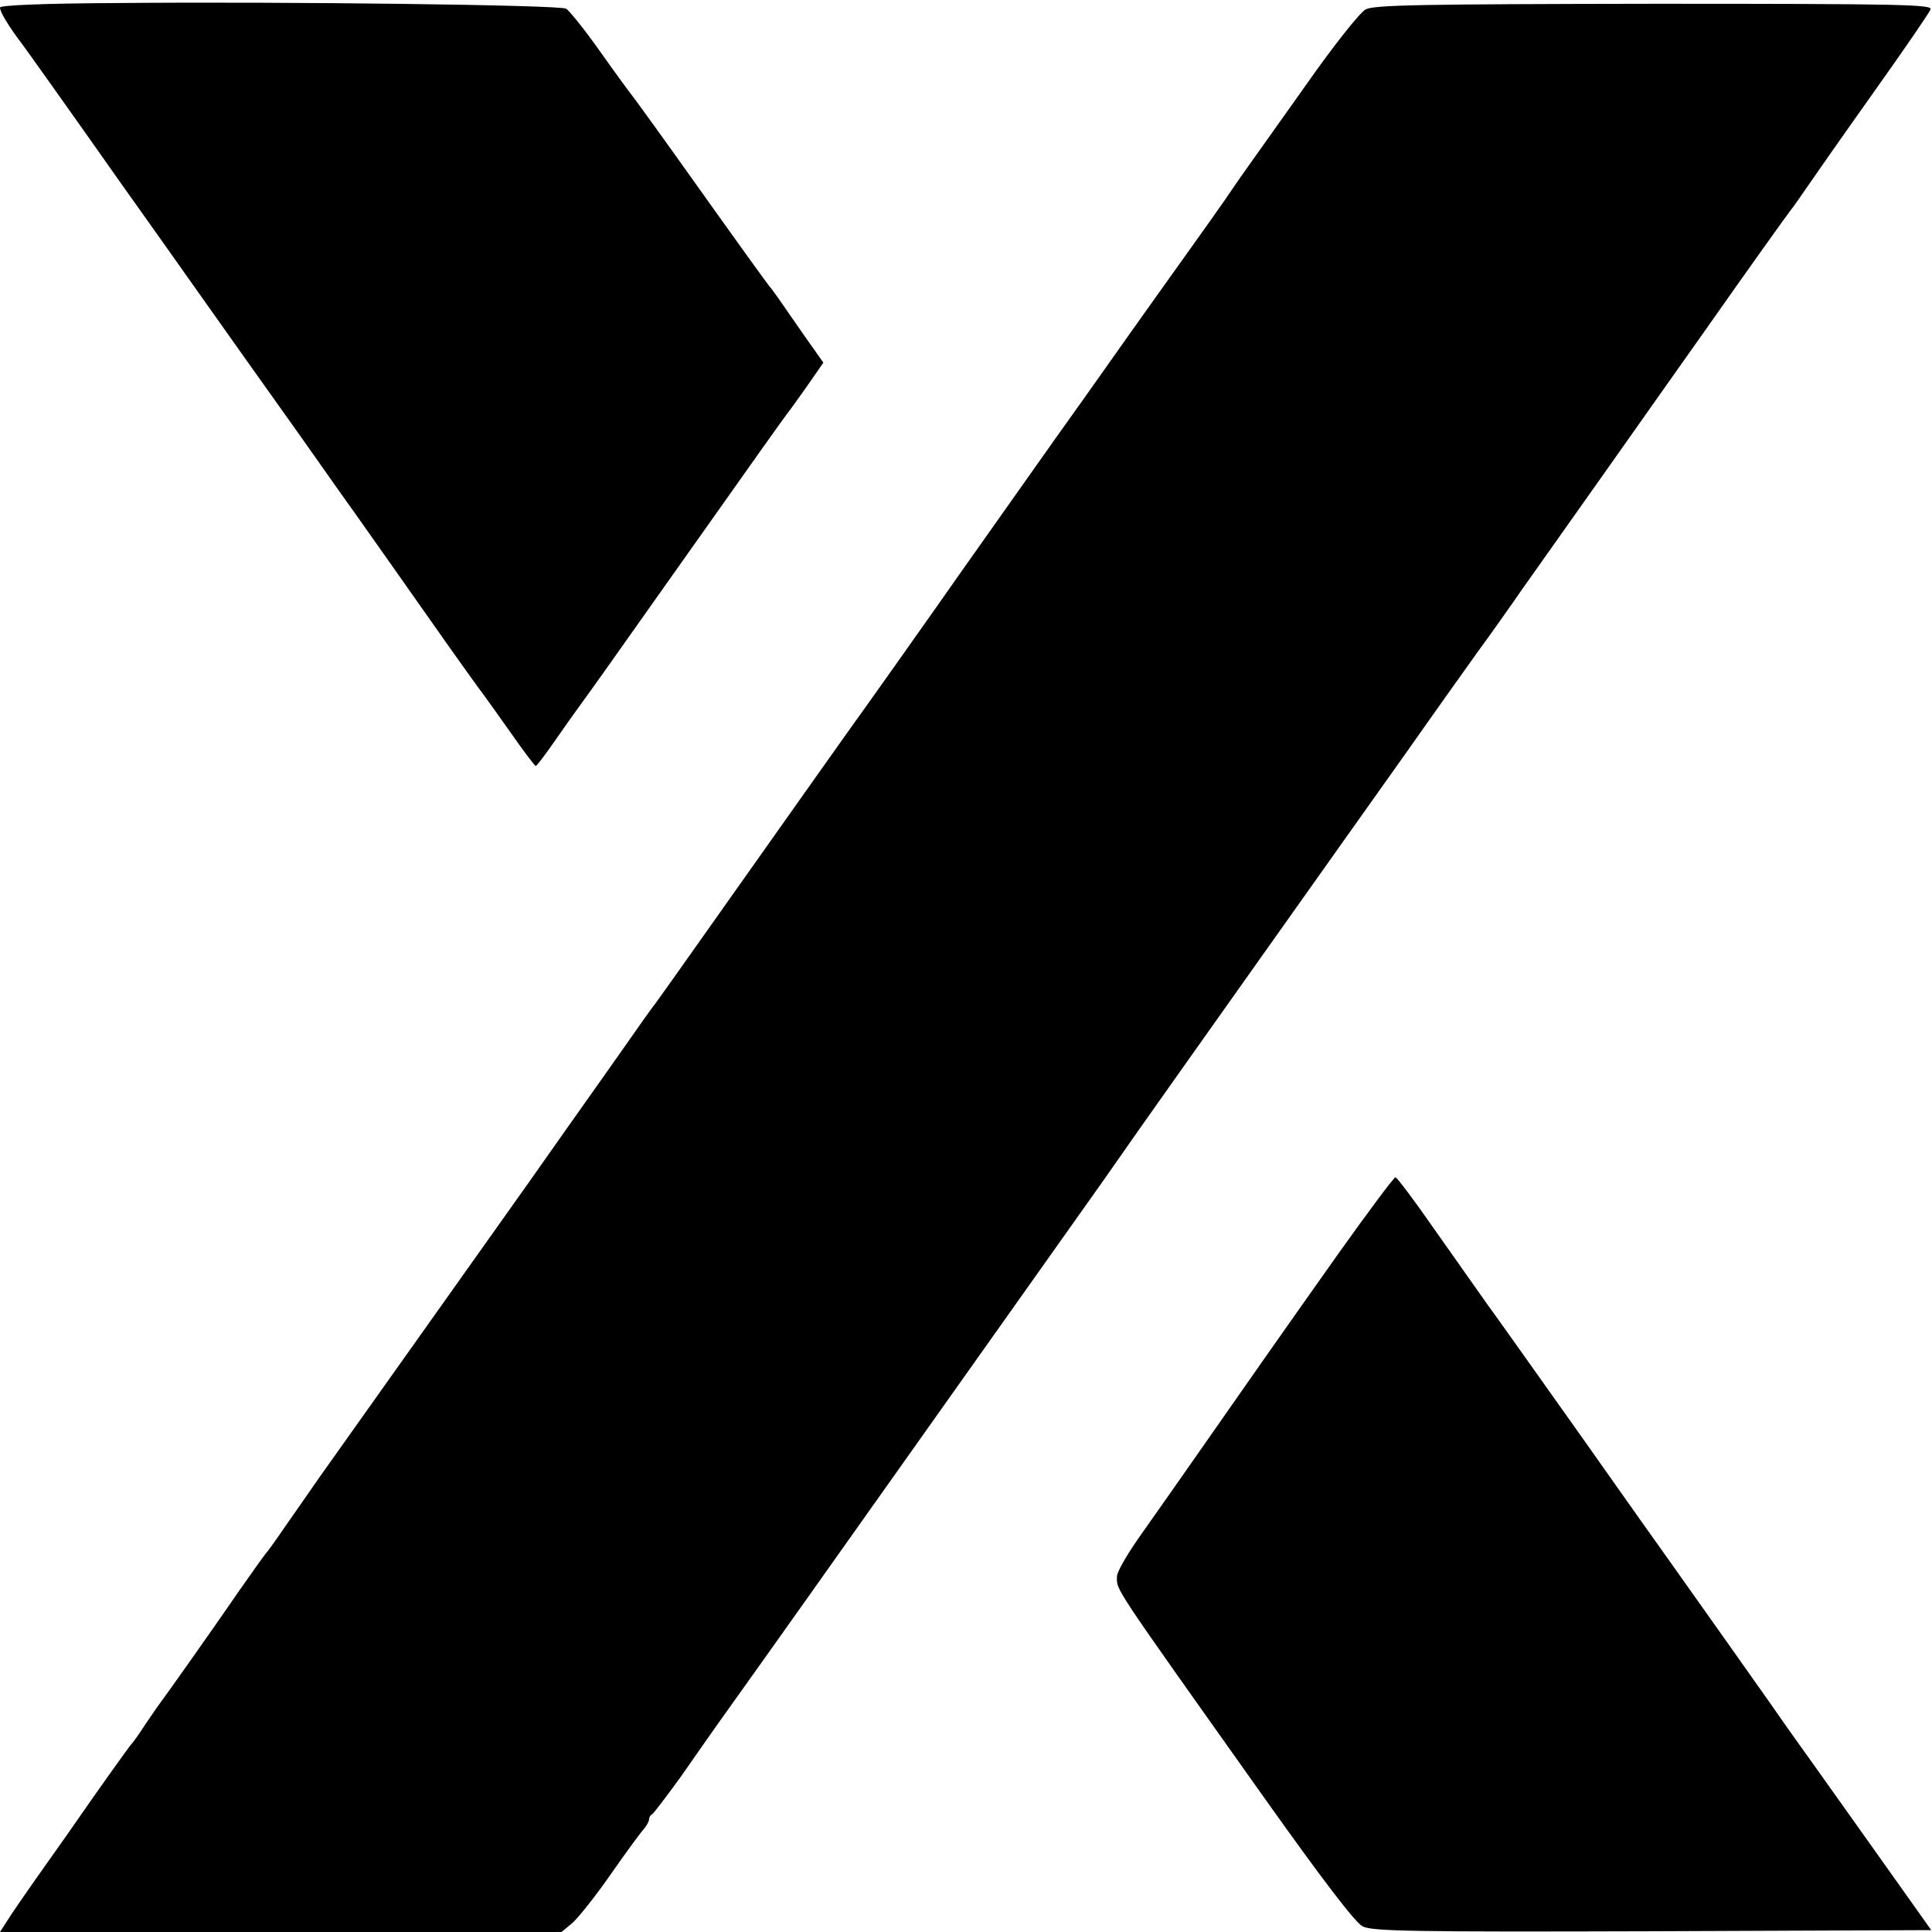
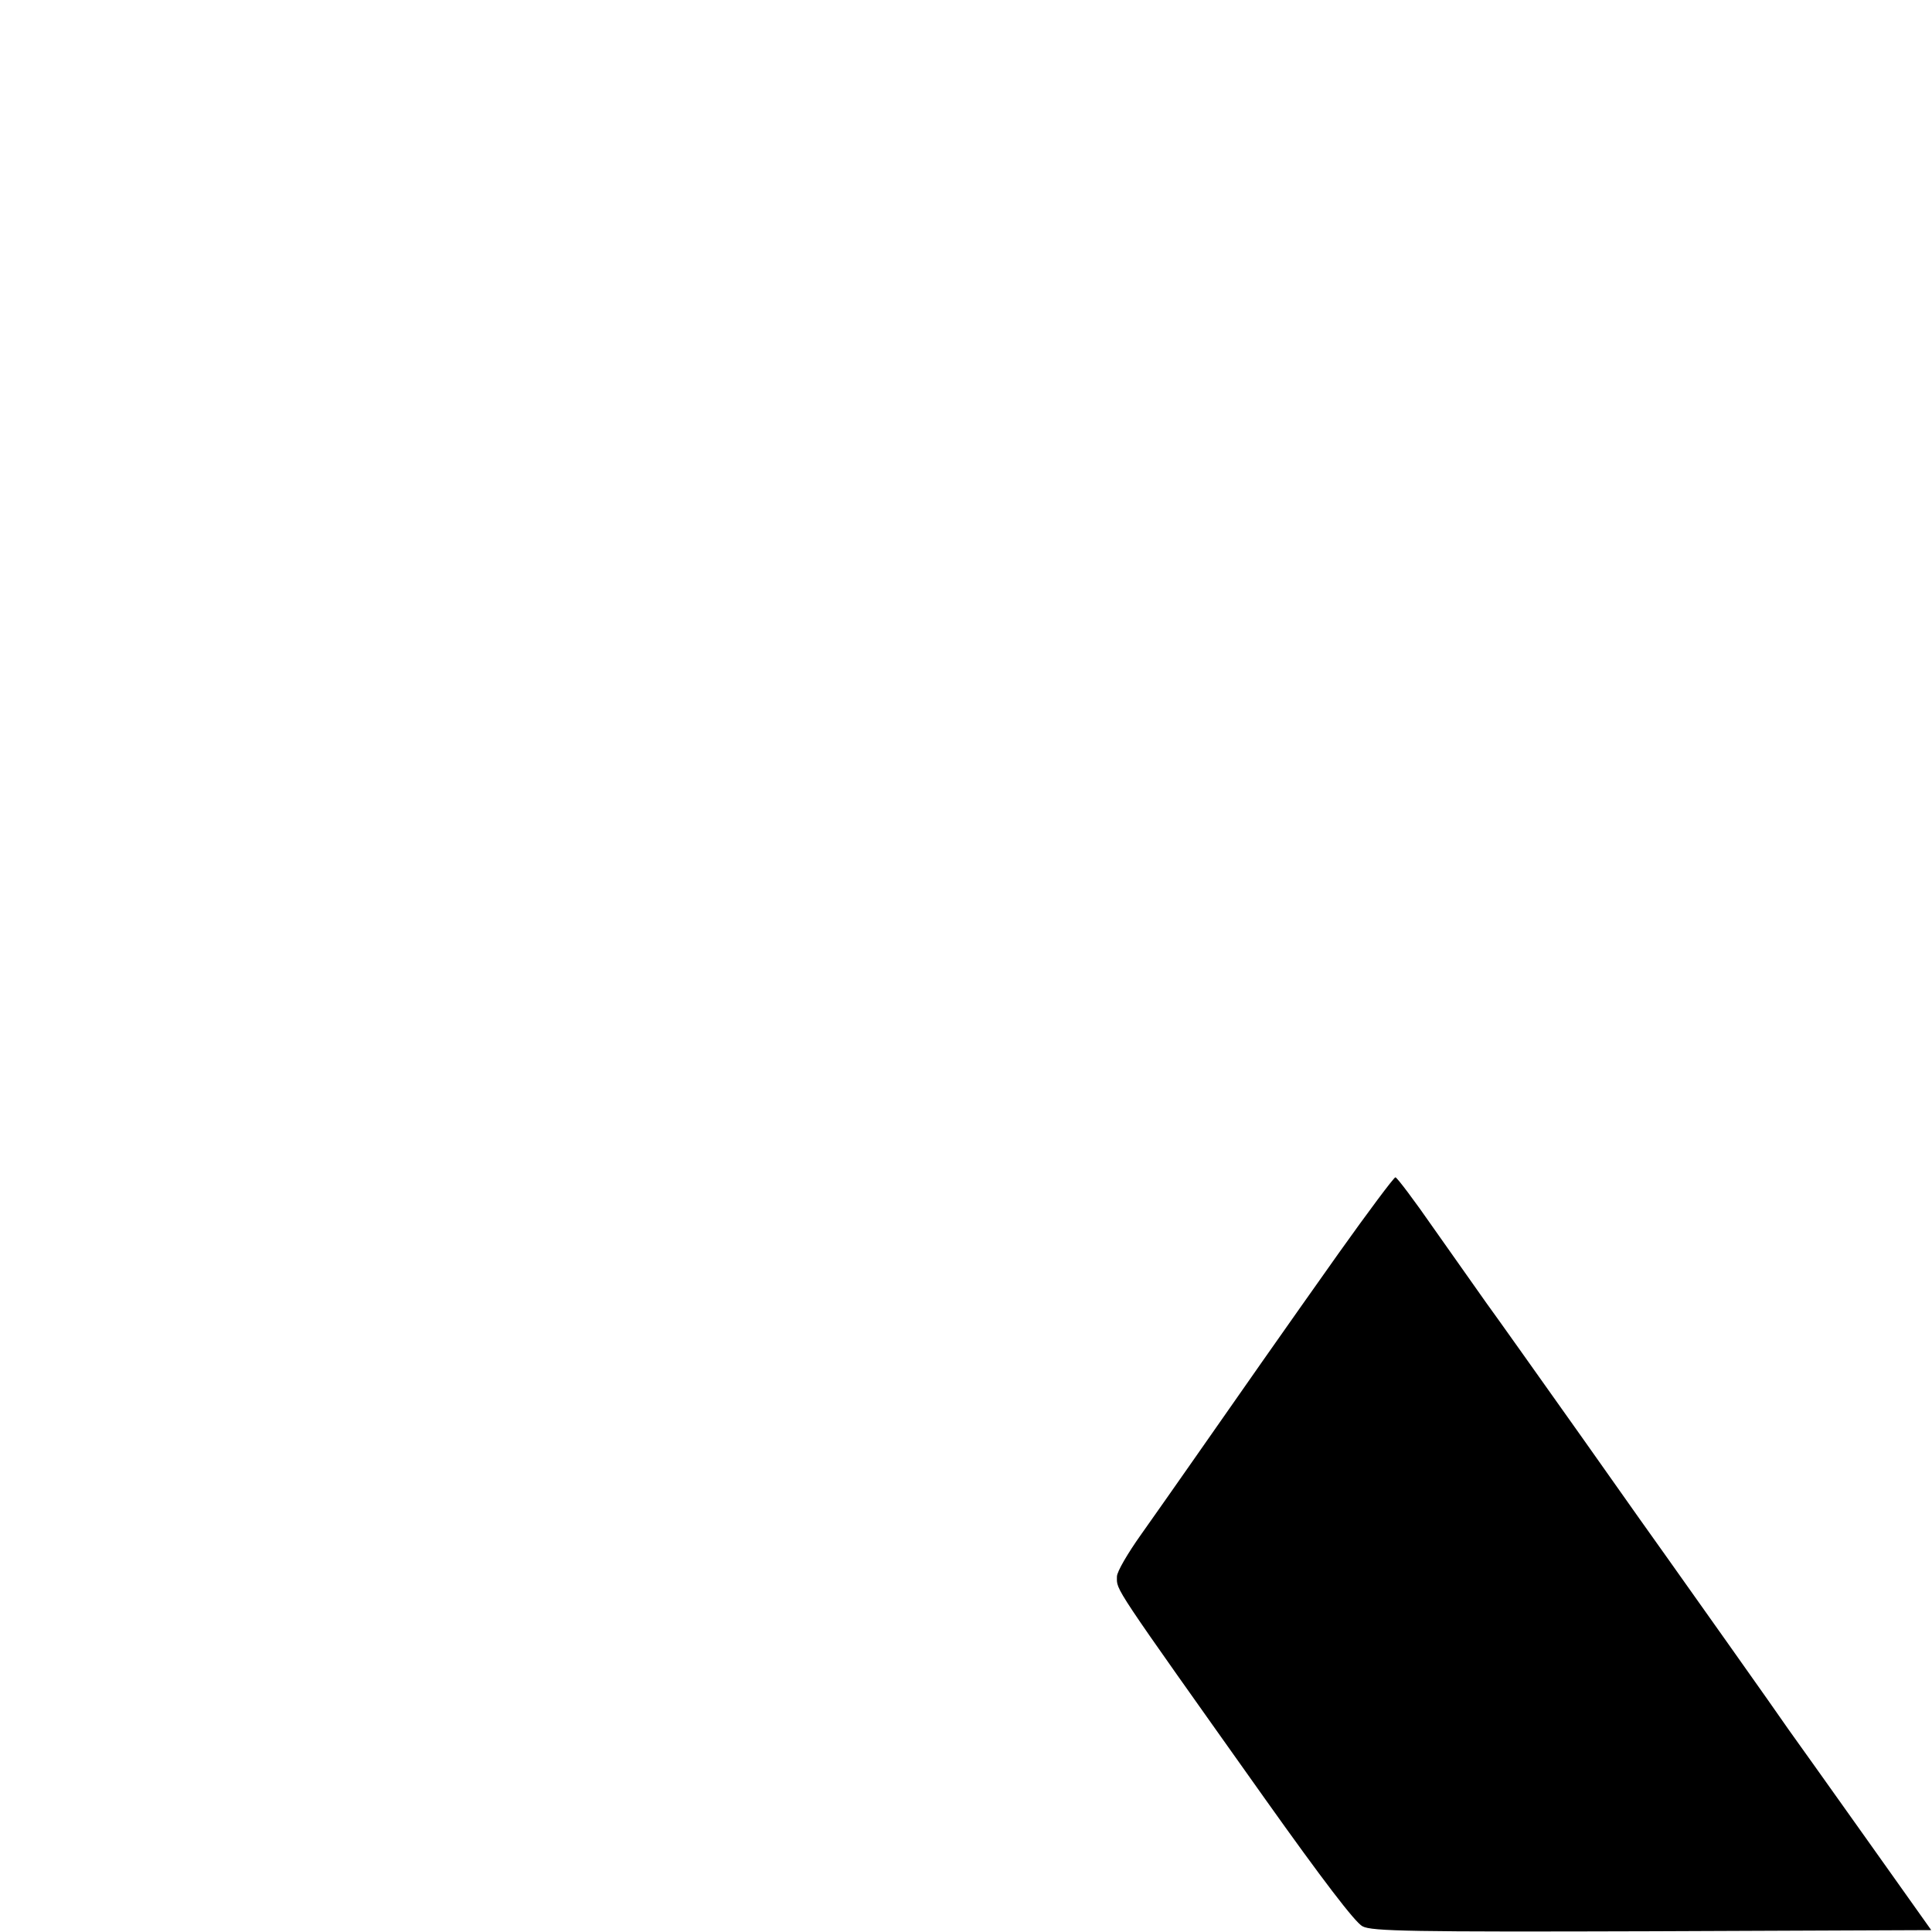
<svg xmlns="http://www.w3.org/2000/svg" version="1.0" width="512pt" height="512pt" viewBox="0 0 512 512" preserveAspectRatio="xMidYMid meet">
  <g transform="translate(0,512) scale(0.1,-0.1)" fill="#000000" stroke="none">
-     <path d="M317 5112 c-207 -1 -317 -6 -317 -12 0 -12 23 -50 61 -100 14 -19 131 -183 259 -365 129 -181 274 -387 324 -457 50 -70 119 -167 153 -215 34 -48 99 -141 145 -205 46 -65 137 -194 203 -288 66 -94 127 -179 135 -189 8 -11 42 -58 75 -105 33 -47 62 -86 65 -86 3 1 25 30 50 66 25 36 59 84 76 107 17 23 98 137 179 252 285 403 354 500 362 510 5 6 28 38 52 72 l43 62 -48 68 c-26 37 -57 82 -68 98 -12 17 -23 32 -26 35 -3 3 -84 115 -180 250 -96 135 -179 250 -185 257 -5 6 -44 59 -85 117 -41 58 -82 109 -90 113 -18 10 -744 19 -1183 15z" />
-     <path d="M3619 5095 c-15 -8 -85 -96 -155 -196 -71 -100 -144 -203 -162 -228 -18 -25 -43 -62 -56 -81 -13 -19 -74 -105 -135 -190 -61 -85 -115 -162 -121 -170 -6 -8 -92 -131 -193 -272 -100 -142 -243 -343 -317 -449 -74 -105 -152 -215 -172 -243 -38 -52 -310 -437 -460 -649 -46 -65 -94 -133 -108 -152 -14 -18 -53 -73 -87 -122 -34 -48 -100 -142 -147 -208 -46 -66 -153 -217 -237 -335 -142 -200 -352 -496 -426 -600 -17 -25 -53 -76 -80 -115 -26 -38 -52 -75 -58 -81 -5 -6 -37 -51 -70 -98 -72 -105 -201 -287 -212 -301 -4 -5 -21 -30 -38 -55 -16 -25 -32 -47 -35 -50 -5 -4 -100 -138 -140 -196 -8 -12 -51 -73 -95 -135 -44 -62 -88 -126 -97 -141 l-18 -28 744 0 744 0 29 24 c15 13 62 72 103 131 41 59 81 113 88 120 6 8 12 18 12 23 0 6 4 12 8 14 4 2 39 48 78 102 87 125 110 157 210 297 45 63 169 238 276 389 192 271 541 763 631 890 25 36 66 94 91 130 25 36 167 236 315 445 148 209 330 465 403 568 73 104 156 220 183 258 28 38 82 114 120 169 39 55 140 198 225 318 85 121 200 283 255 361 118 168 221 312 232 326 5 6 22 30 39 55 17 25 96 138 177 252 81 114 150 214 153 223 6 13 -70 15 -732 15 -622 -1 -743 -3 -765 -15z" />
    <path d="M3547 1798 c-141 -199 -258 -366 -394 -561 -37 -53 -96 -137 -130 -185 -34 -48 -63 -97 -63 -110 0 -38 -18 -11 393 -590 150 -211 239 -328 258 -337 24 -13 131 -15 768 -13 l739 3 -174 245 c-96 135 -187 263 -203 285 -27 40 -298 422 -325 460 -8 11 -109 153 -223 315 -115 162 -229 323 -254 357 -24 34 -87 123 -139 197 -52 75 -98 136 -102 136 -4 0 -72 -91 -151 -202z" />
  </g>
</svg>